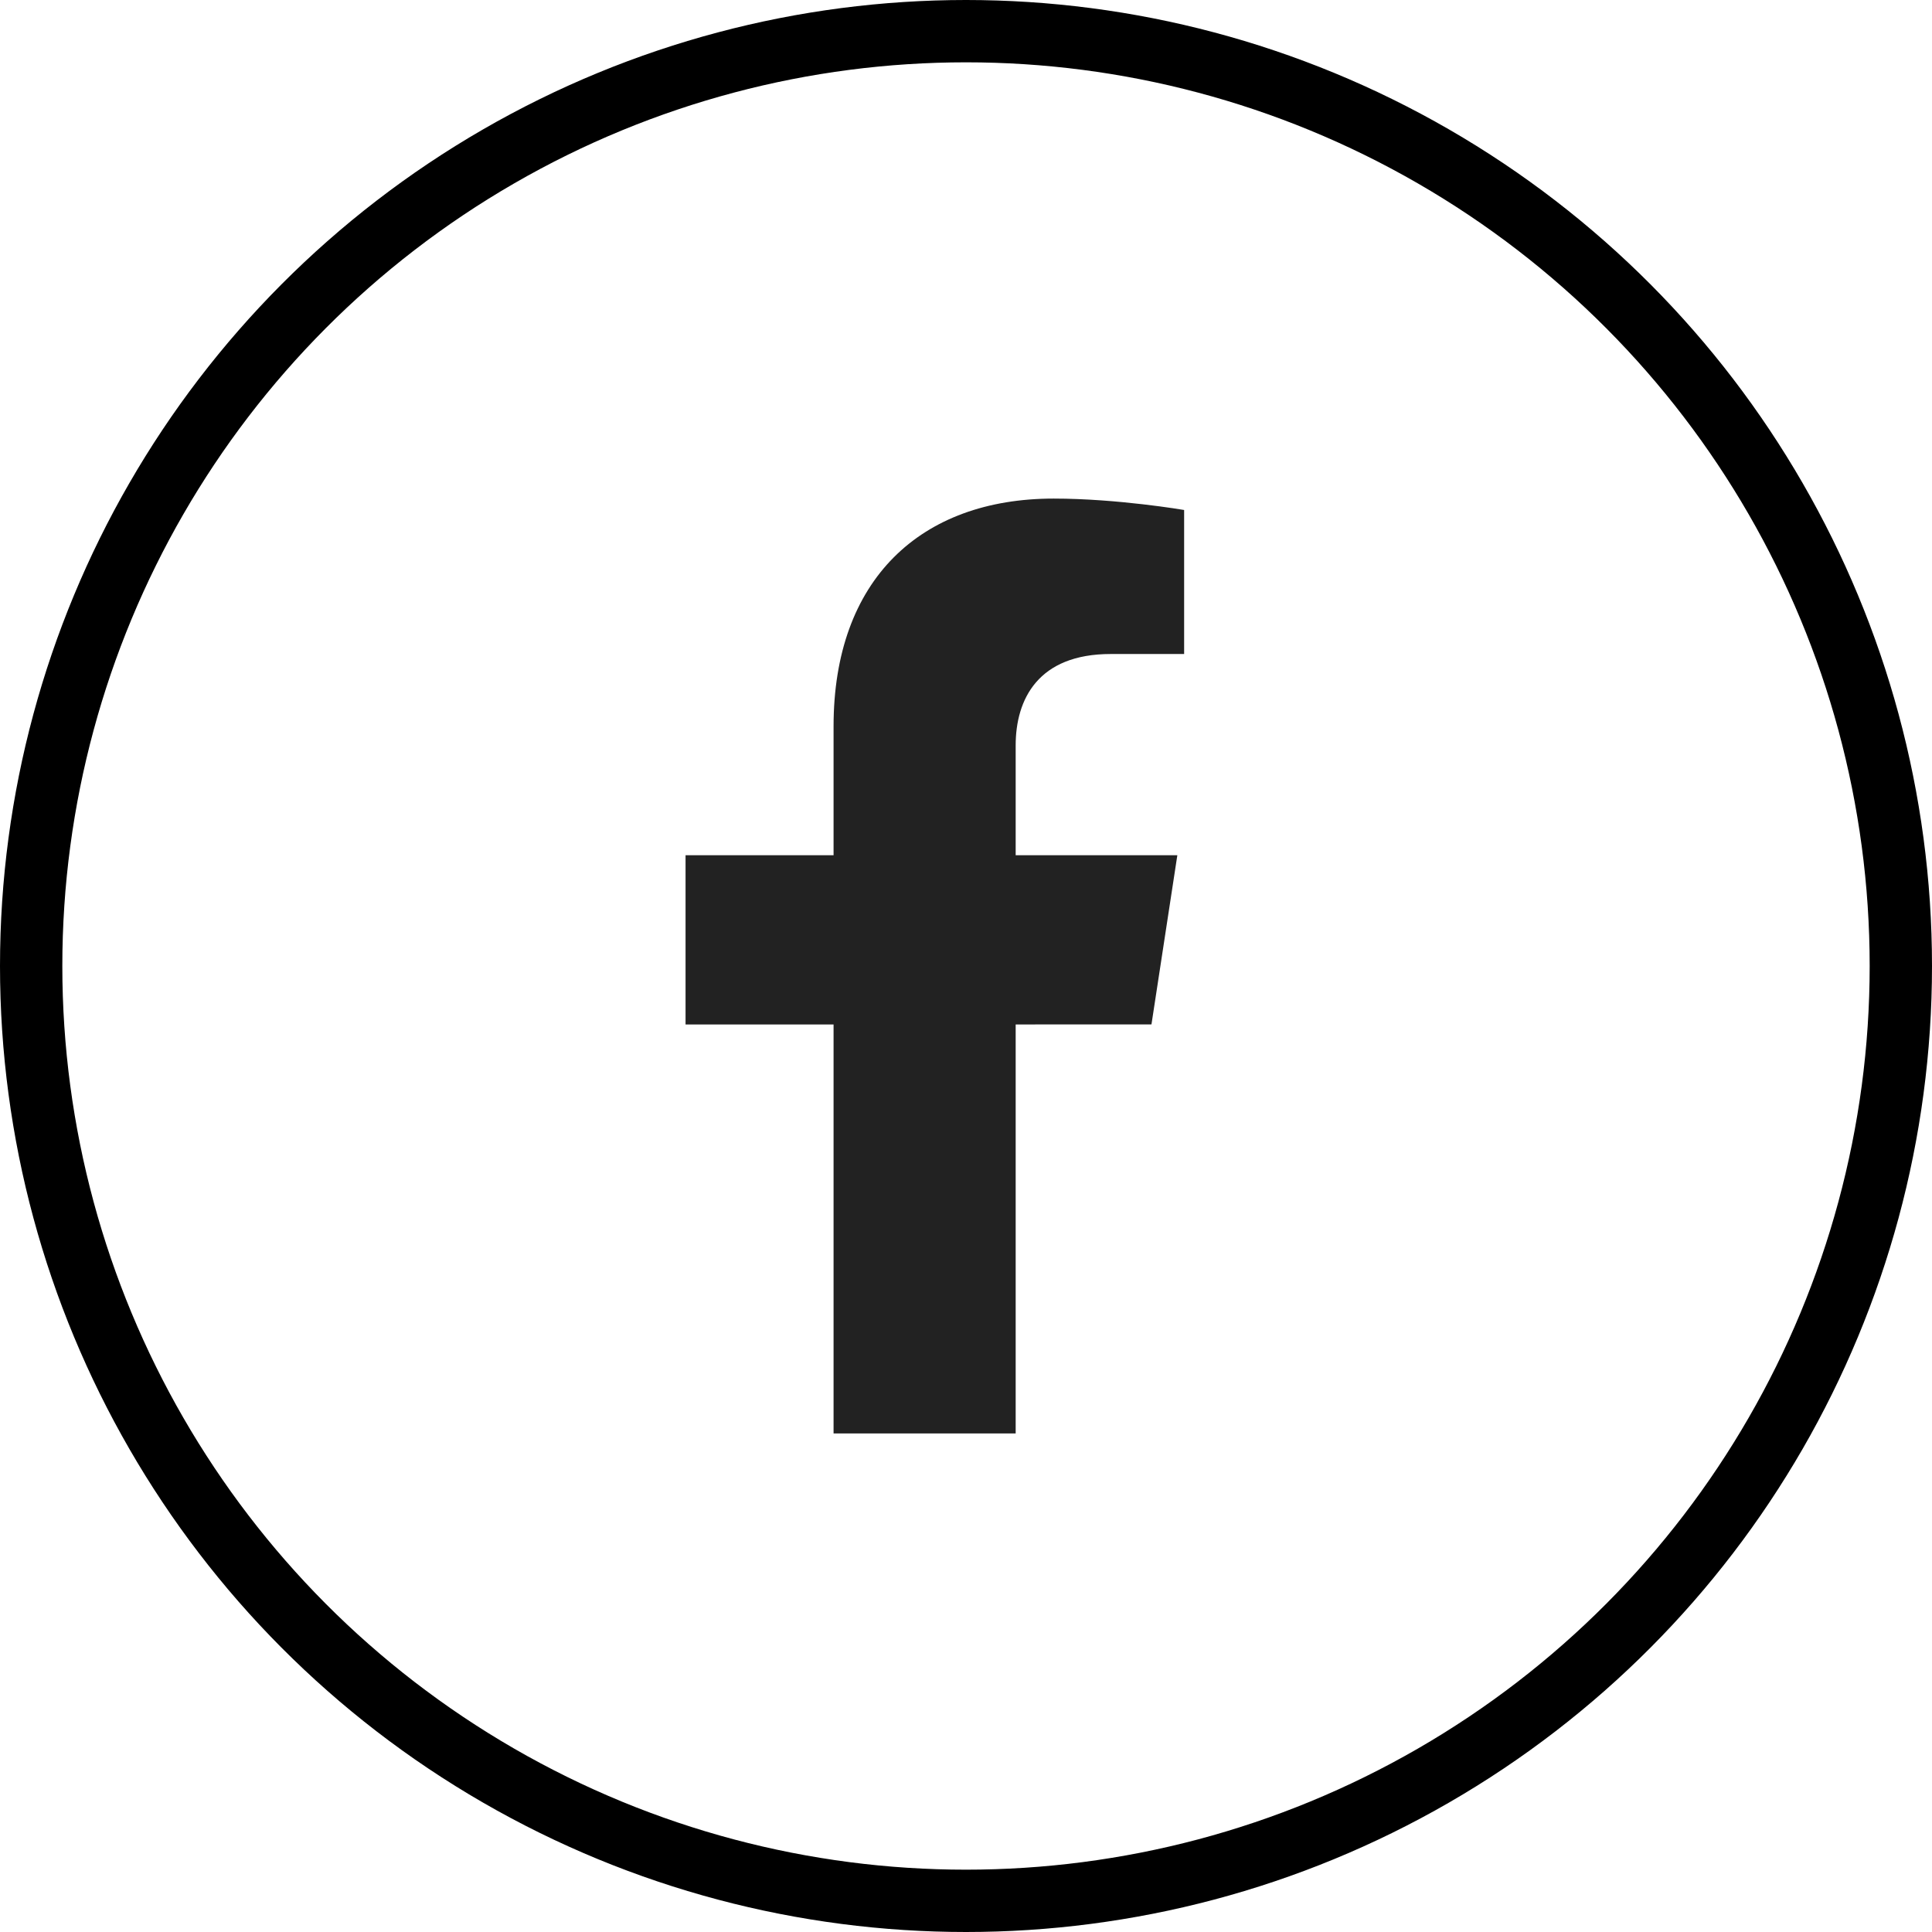
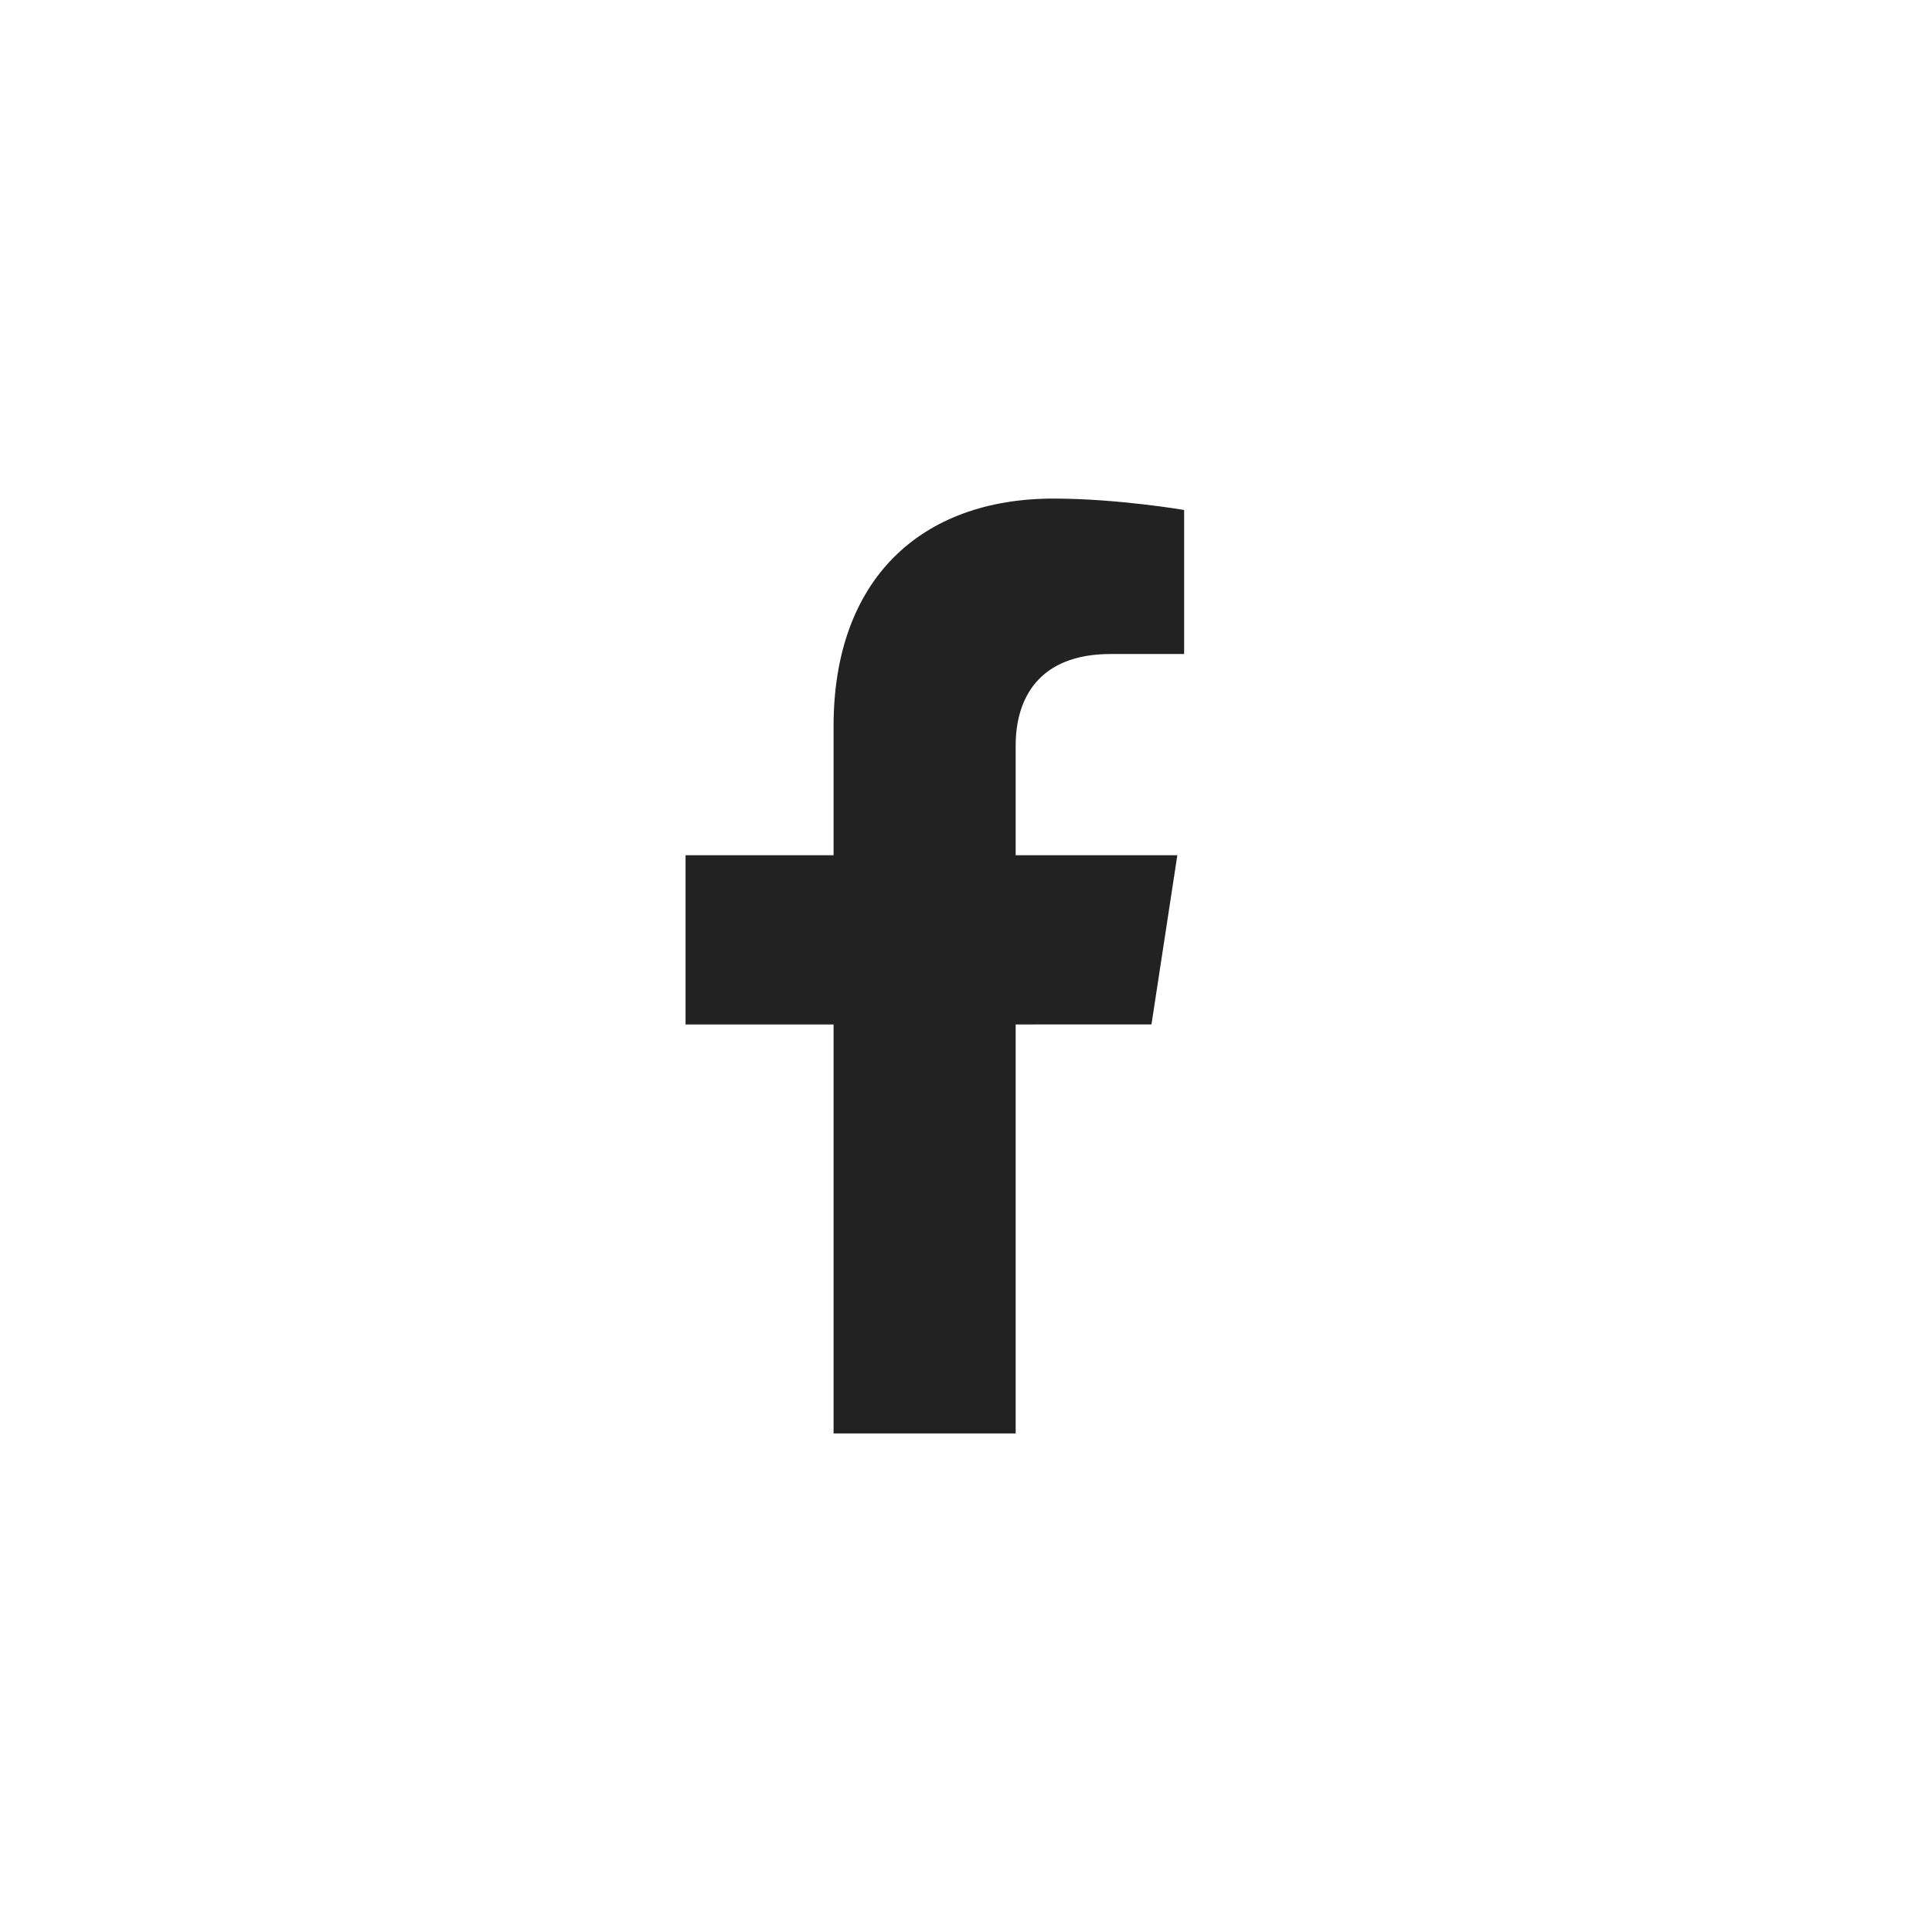
<svg xmlns="http://www.w3.org/2000/svg" fill="none" height="31" viewBox="0 0 31 31" width="31">
  <path d="M18.476 16.437L18.891 13.723H16.297V11.961C16.297 11.218 16.659 10.494 17.821 10.494H19V8.183C19 8.183 17.93 8 16.907 8C14.771 8 13.375 9.3 13.375 11.654V13.723H11V16.438H13.375V23H16.297V16.438L18.476 16.437Z" fill="#222222" />
-   <circle cx="15.5" cy="15.5" r="15" stroke="black" />
</svg>